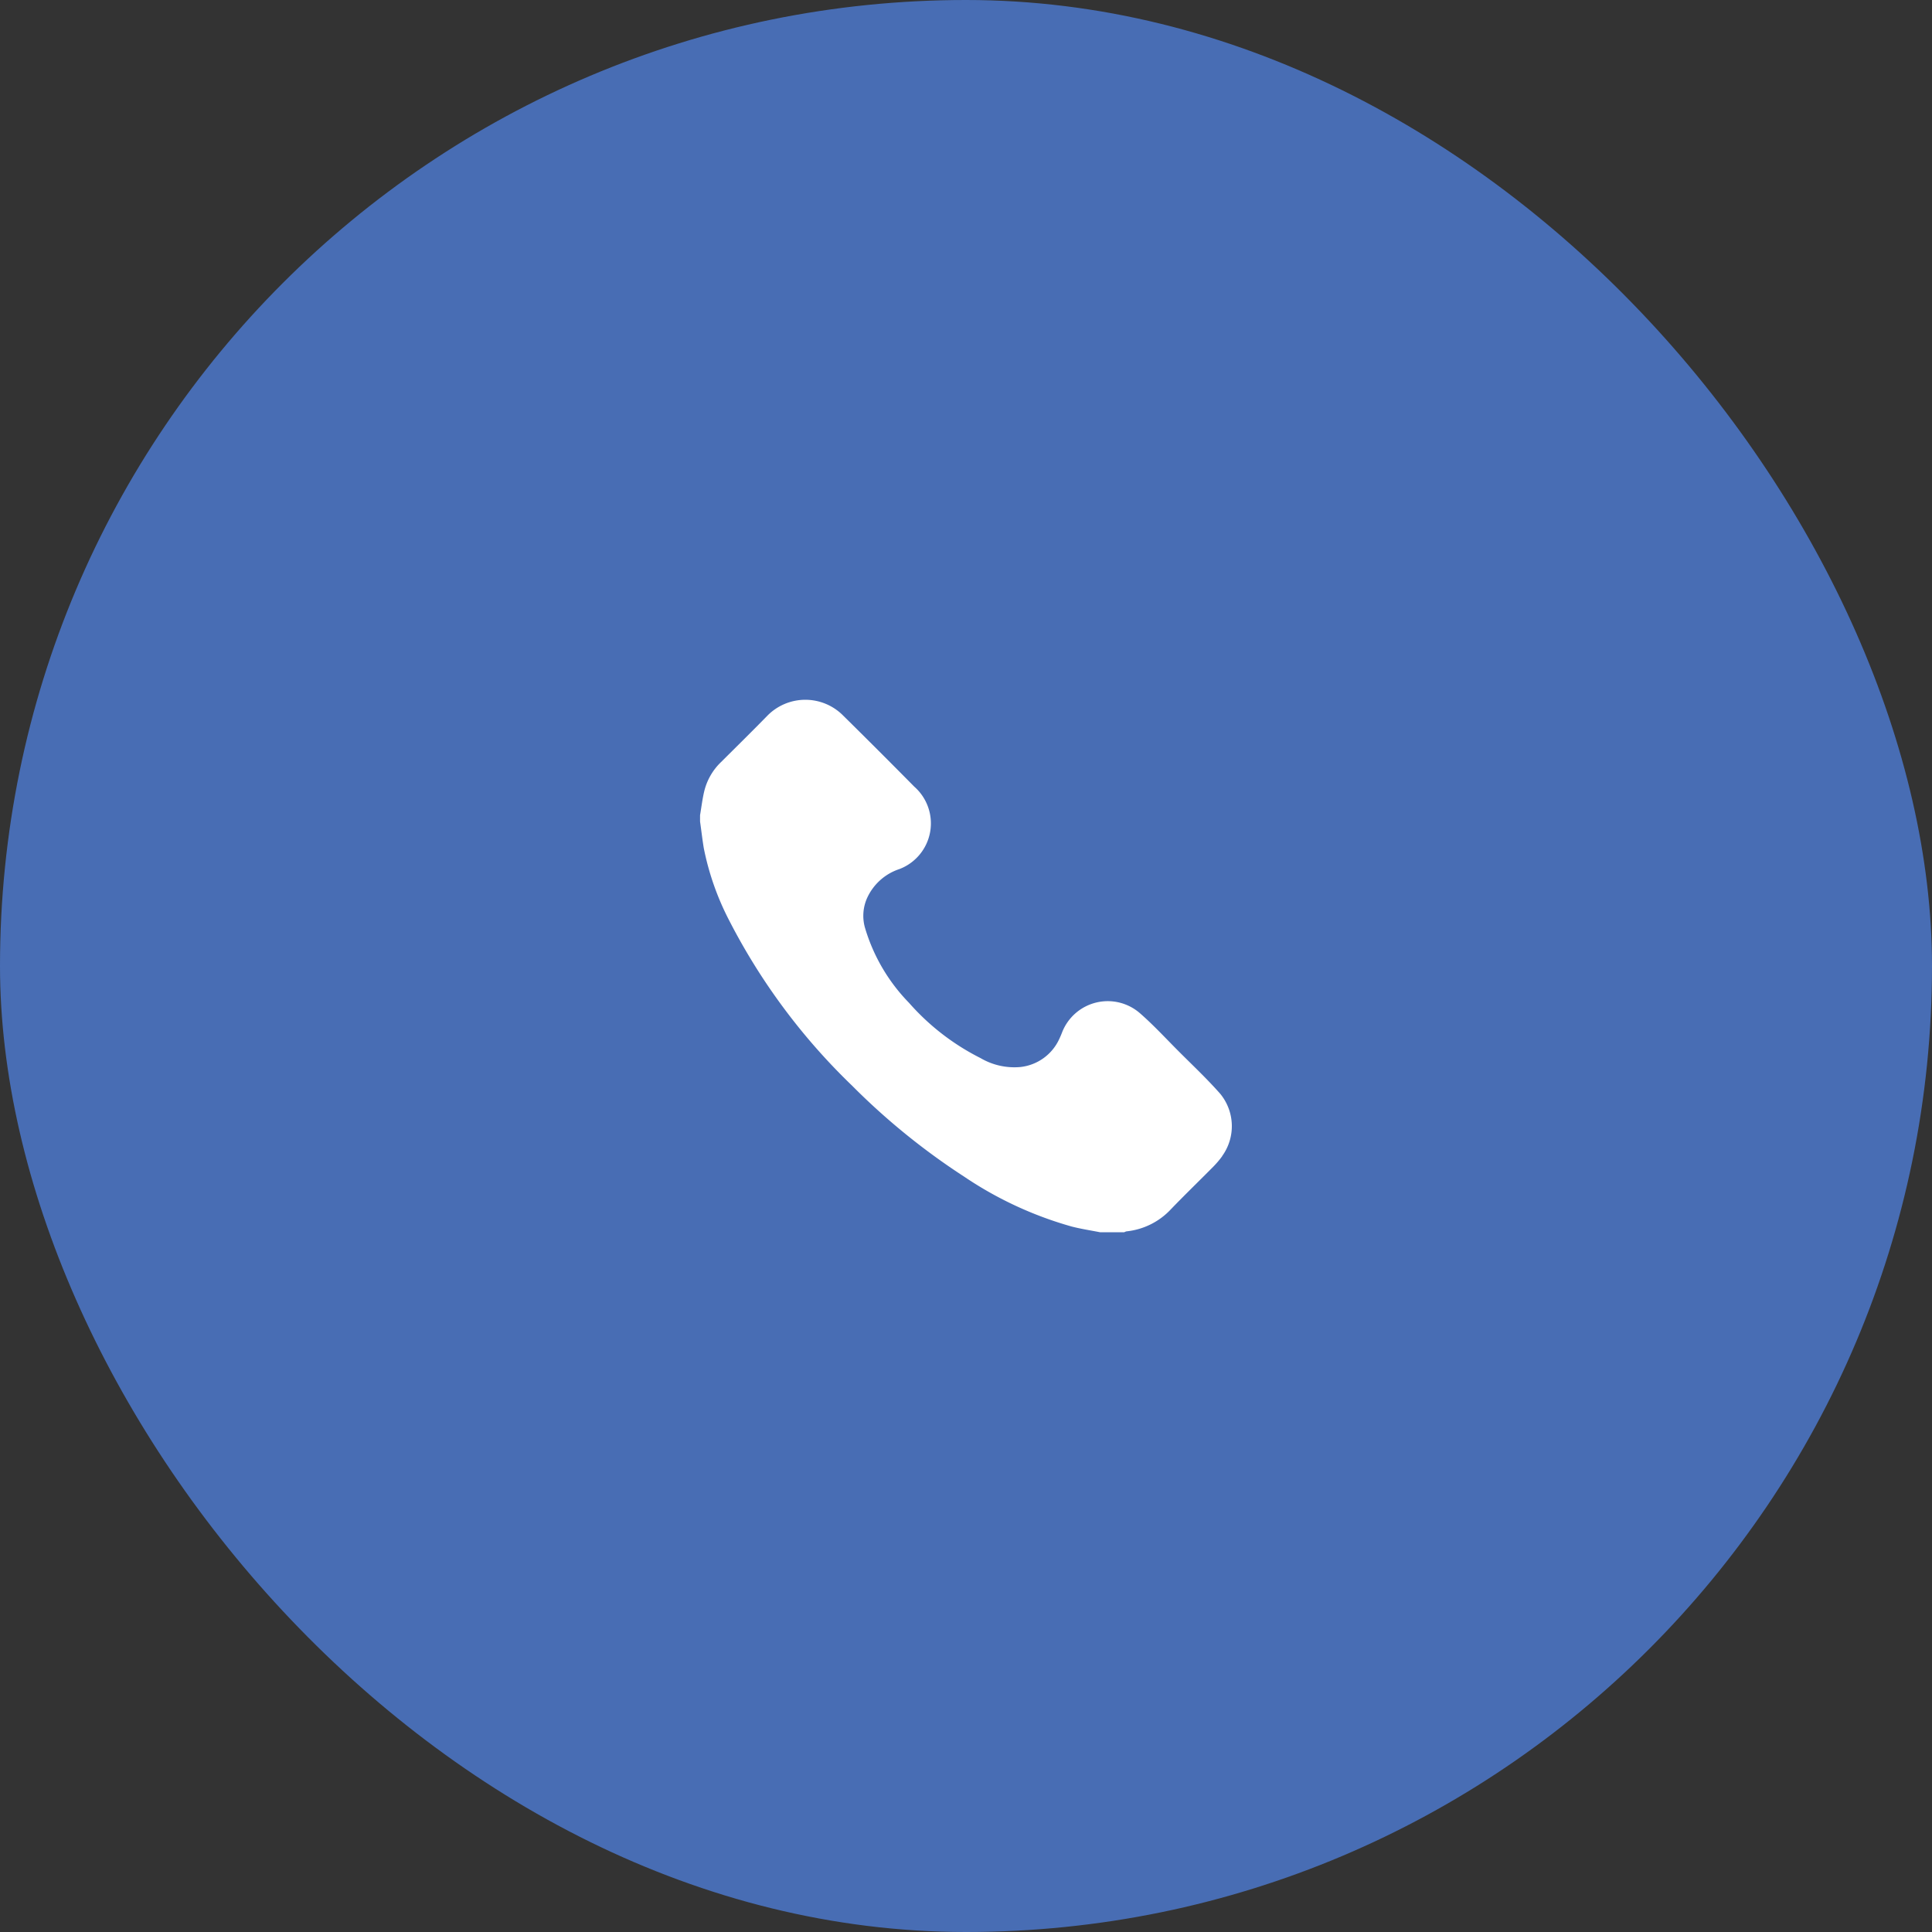
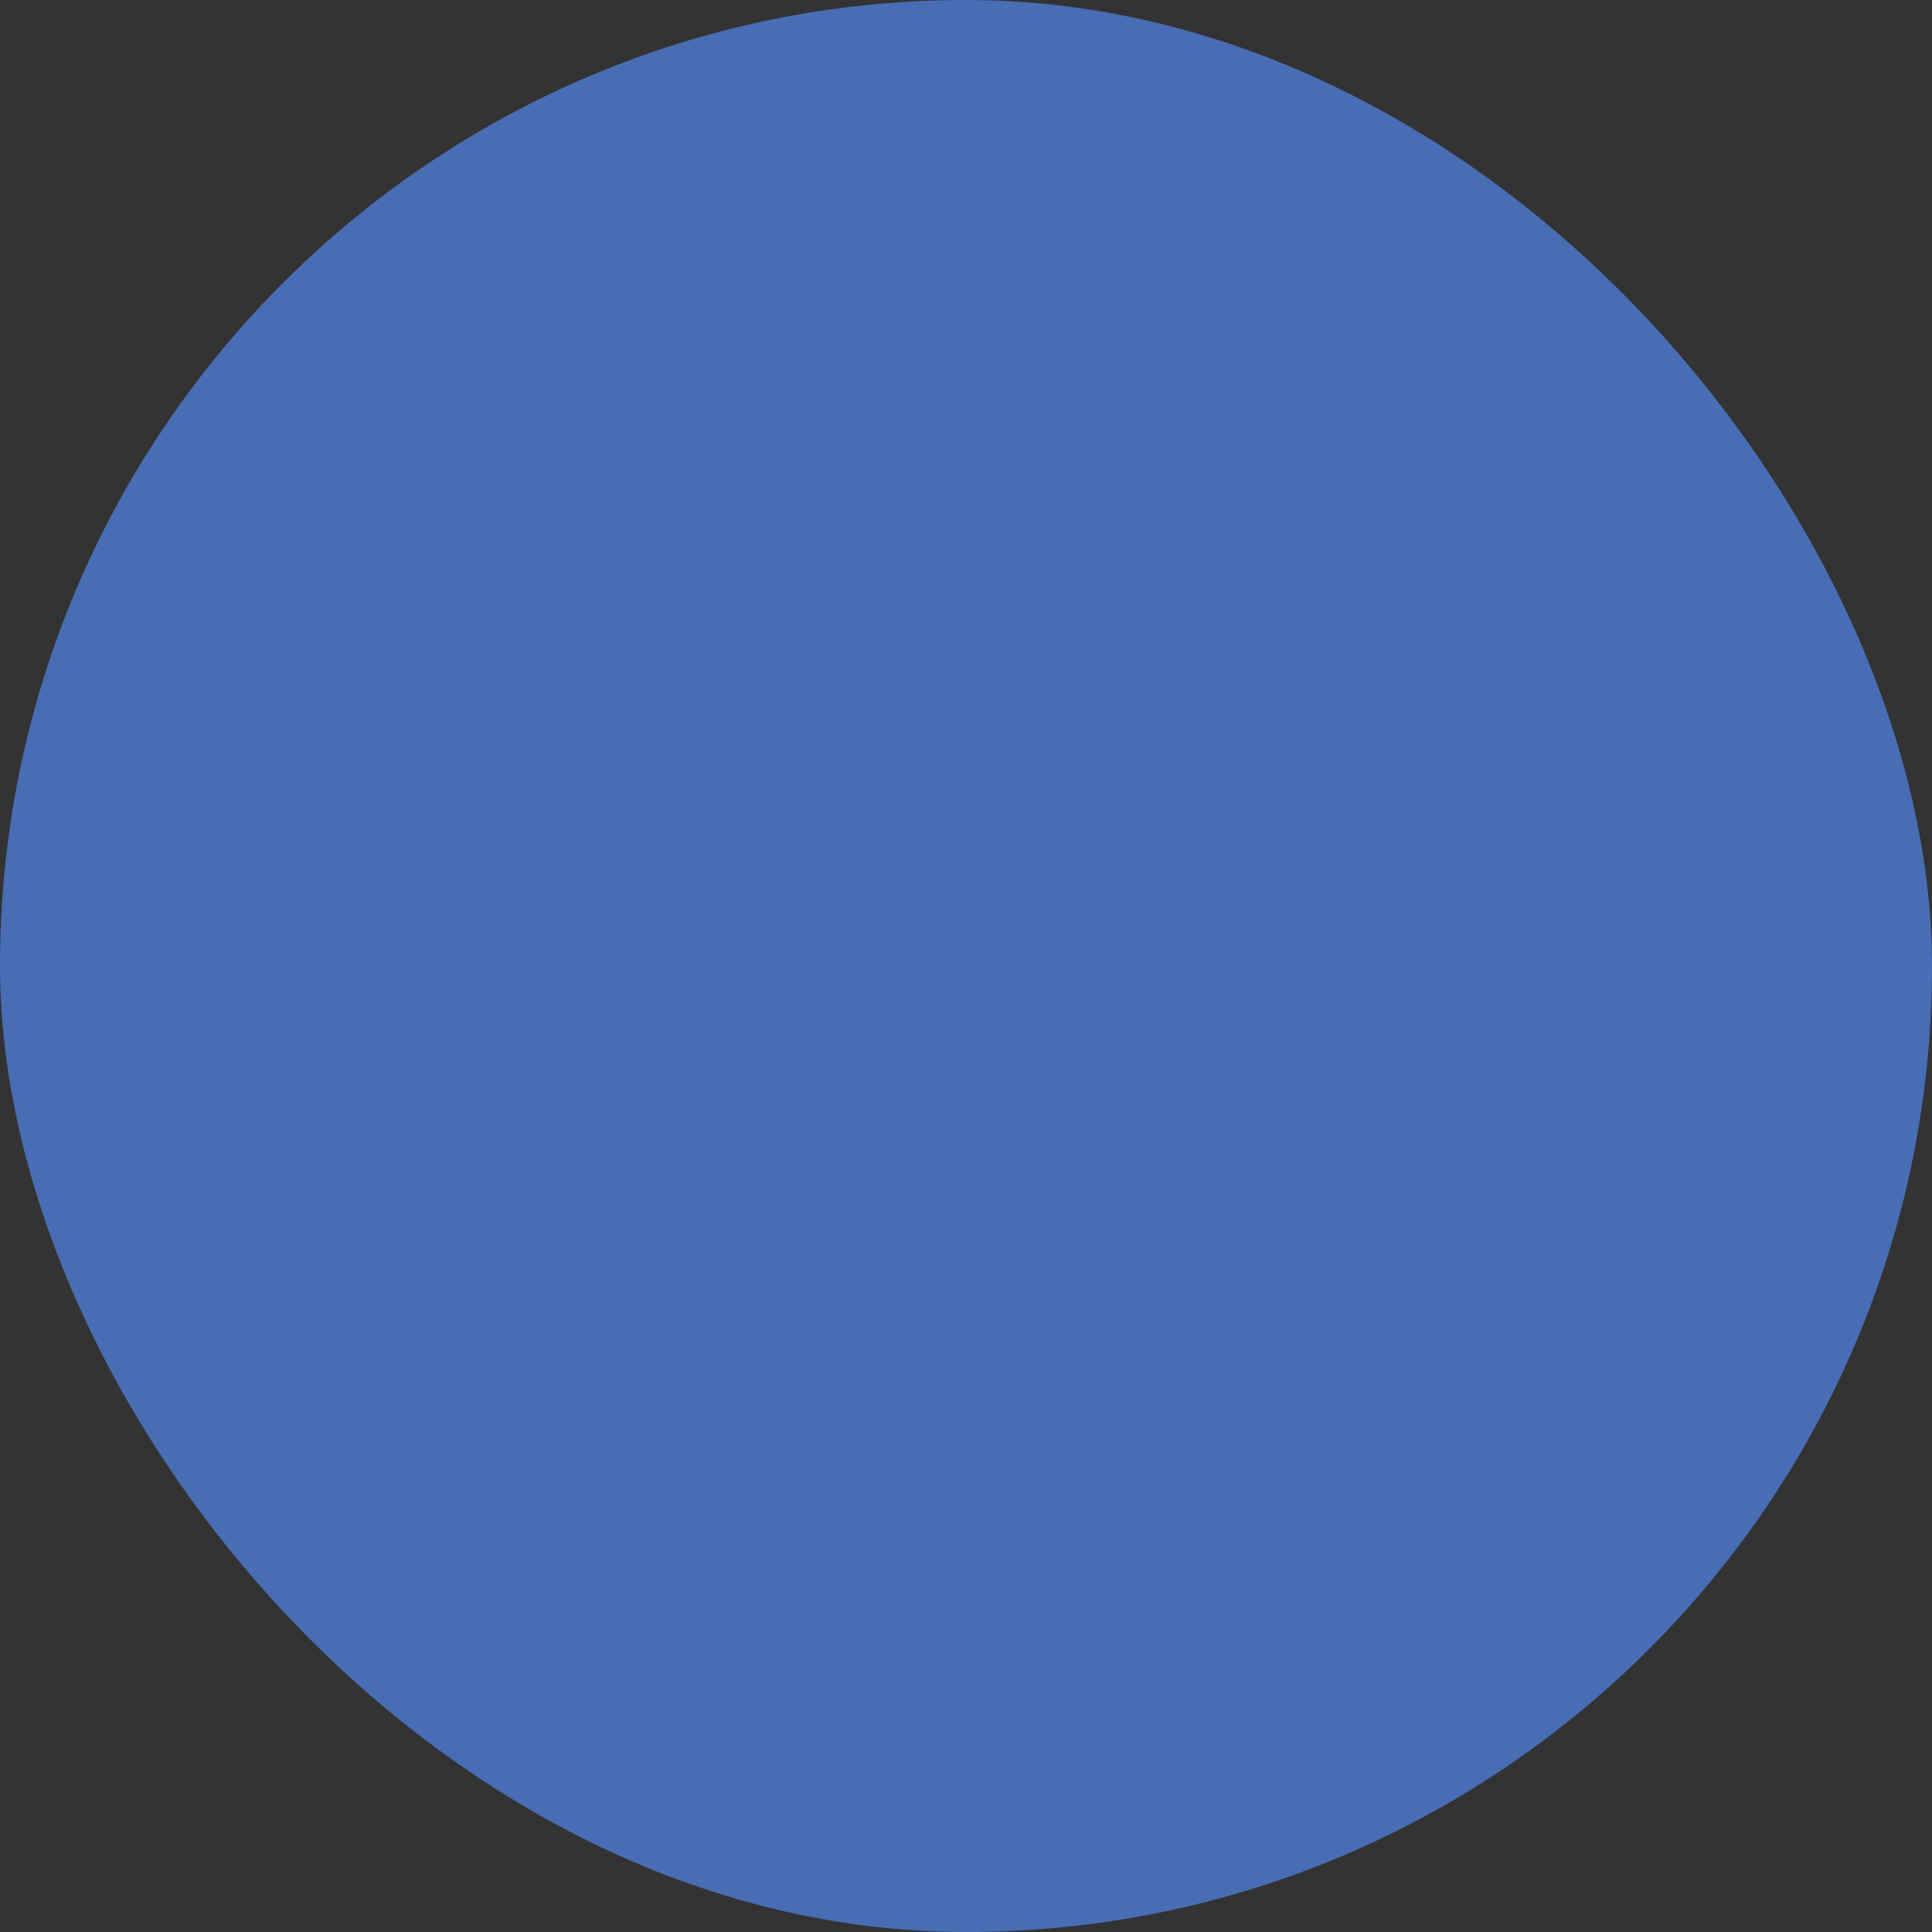
<svg xmlns="http://www.w3.org/2000/svg" width="52" height="52" viewBox="0 0 52 52">
  <rect x="0" y="0" width="52" height="52" fill="#333333" stroke="none" />
  <g id="Group_982" data-name="Group 982" transform="translate(-524 -679)">
    <rect id="Rectangle_422" data-name="Rectangle 422" width="52" height="52" rx="26" transform="translate(524 679)" fill="#486db4" />
-     <path id="Path_8159" data-name="Path 8159" d="M14.056,12.278a2.435,2.435,0,0,1-.243.287c-.377.381-.763.754-1.135,1.14a1.9,1.9,0,0,1-1.2.6.264.264,0,0,0-.063.025h-.643c-.255-.05-.512-.089-.763-.153a10.012,10.012,0,0,1-2.9-1.344,18.345,18.345,0,0,1-3.023-2.455A16.843,16.843,0,0,1,.794,5.956,7.327,7.327,0,0,1,.1,3.988C.061,3.751.034,3.512,0,3.273V3.105c.036-.214.062-.431.112-.643a1.62,1.62,0,0,1,.454-.789C.982,1.259,1.4.848,1.811.427a1.432,1.432,0,0,1,2.045,0q.961.948,1.91,1.909a1.316,1.316,0,0,1-.4,2.218,1.453,1.453,0,0,0-.875.791,1.175,1.175,0,0,0-.055.778A4.864,4.864,0,0,0,5.624,8.154,6.367,6.367,0,0,0,7.548,9.641a1.8,1.8,0,0,0,1.072.241,1.305,1.305,0,0,0,1.044-.745c.028-.059.054-.119.077-.179a1.319,1.319,0,0,1,2.1-.523c.354.309.675.656,1.007.99.388.39.791.767,1.154,1.179a1.373,1.373,0,0,1,.051,1.674" transform="translate(542.842 697.837)" fill="#fff" />
  </g>
</svg>